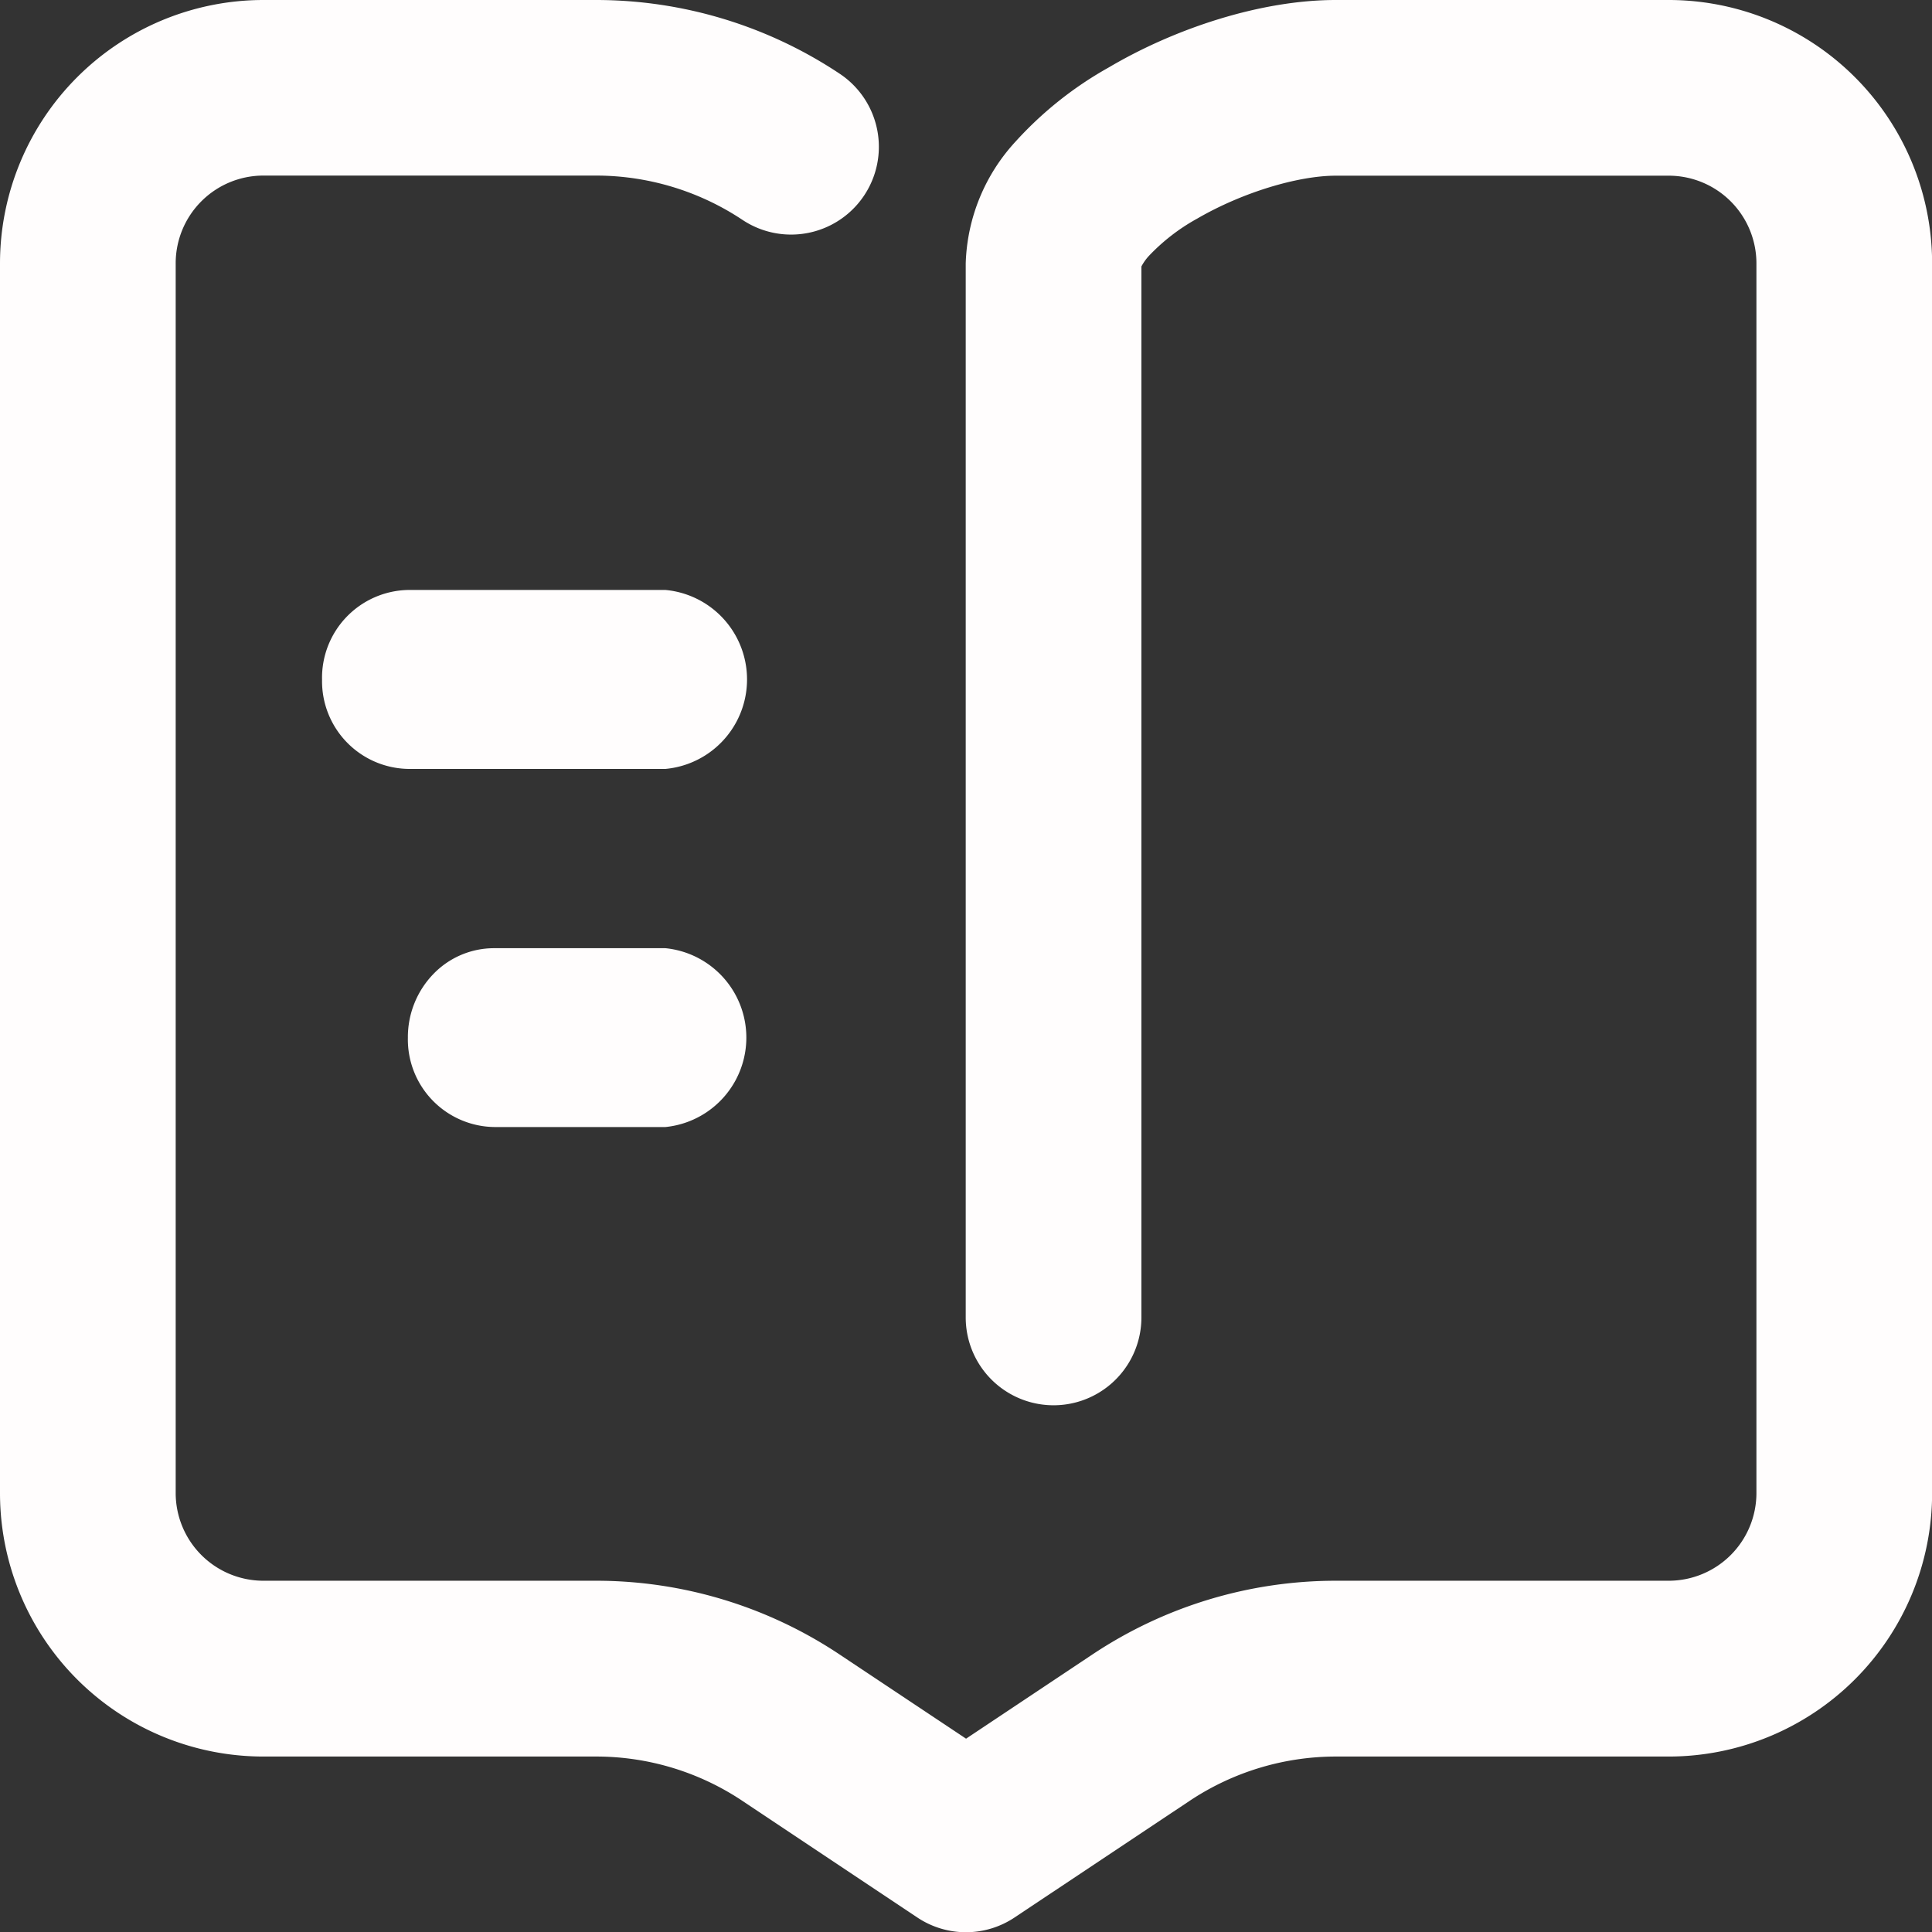
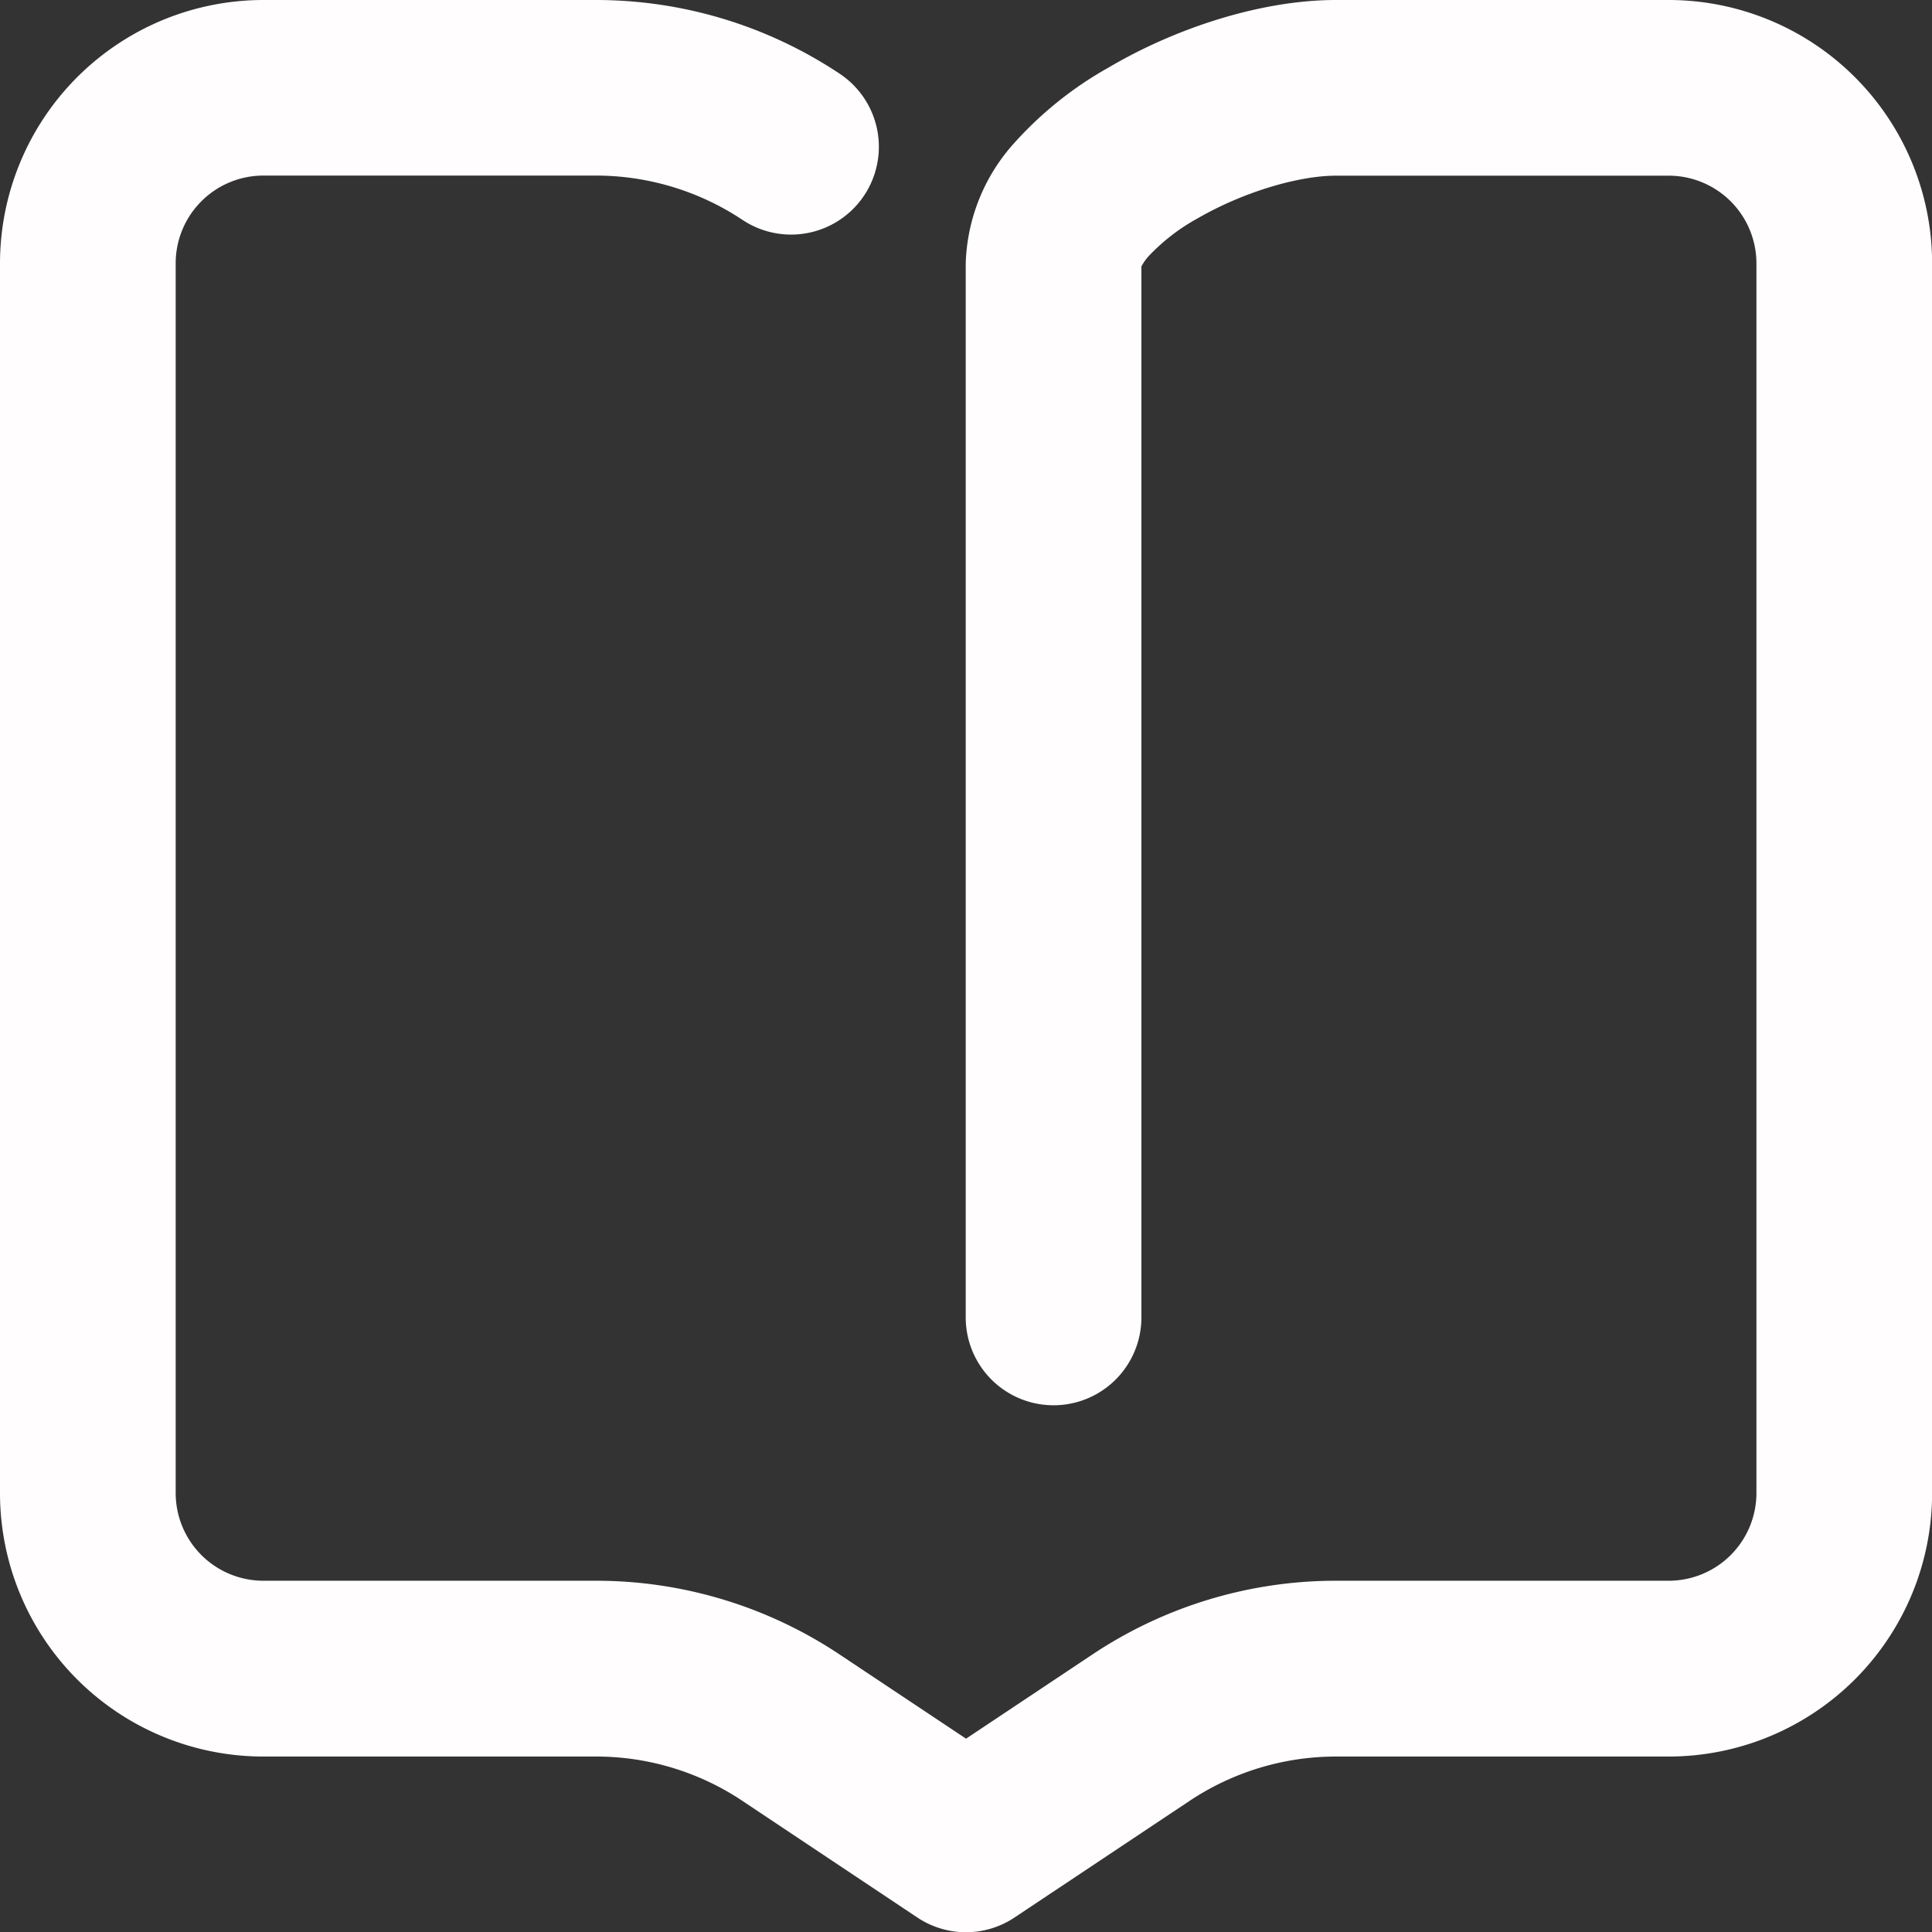
<svg xmlns="http://www.w3.org/2000/svg" viewBox="0 0 171.99 172.01">
  <rect x="0" y="0" width="171.99" height="172.01" fill="#333333" stroke="none" />
  <defs>
    <style>.cls-1{fill:#fffdfd;}</style>
  </defs>
  <title>科普</title>
  <g id="图层_2" data-name="图层 2">
    <g id="图层_1-2" data-name="图层 1">
      <path class="cls-1" d="M23.46,15.63a7.81,7.81,0,0,0-7.82,7.82V132.91a7.81,7.81,0,0,0,7.81,7.81H53.07a39.08,39.08,0,0,1,21.68,6.57L86,154.78l11.24-7.49a39.08,39.08,0,0,1,21.68-6.57h29.63a7.81,7.81,0,0,0,7.81-7.81V23.45a7.81,7.81,0,0,0-7.81-7.81H118.91c-3.24,0-8.18,1.41-12.35,3.83a17.6,17.6,0,0,0-4.33,3.36,4.58,4.58,0,0,0-.62.89v93.56a7.82,7.82,0,1,1-15.64,0V23.46A16.72,16.72,0,0,1,90.4,12.61,32.8,32.8,0,0,1,98.71,6C104.64,2.5,112.27,0,118.91,0h29.62A23.46,23.46,0,0,1,172,23.46V132.91a23.46,23.46,0,0,1-23.46,23.46H118.91a23.52,23.52,0,0,0-13,3.94L90.33,170.69a7.79,7.79,0,0,1-8.68,0L66.08,160.31a23.44,23.44,0,0,0-13-3.94H23.45A23.45,23.45,0,0,1,0,132.92V23.45A23.46,23.46,0,0,1,23.46,0H53.08A39.13,39.13,0,0,1,74.76,6.57a7.81,7.81,0,0,1-8.67,13,23.57,23.57,0,0,0-13-3.94Z" />
-       <path class="cls-1" d="M28.67,60.52a7.82,7.82,0,0,1,7.64-8H59.25a8,8,0,0,1,0,15.93H36.31A7.81,7.81,0,0,1,28.67,60.52Zm7.64,31.85a8.08,8.08,0,0,1,2.24-5.63A7.5,7.5,0,0,1,44,84.41H59.24a8,8,0,0,1,0,15.92H44A7.8,7.8,0,0,1,36.31,92.37Z" />
    </g>
  </g>
</svg>